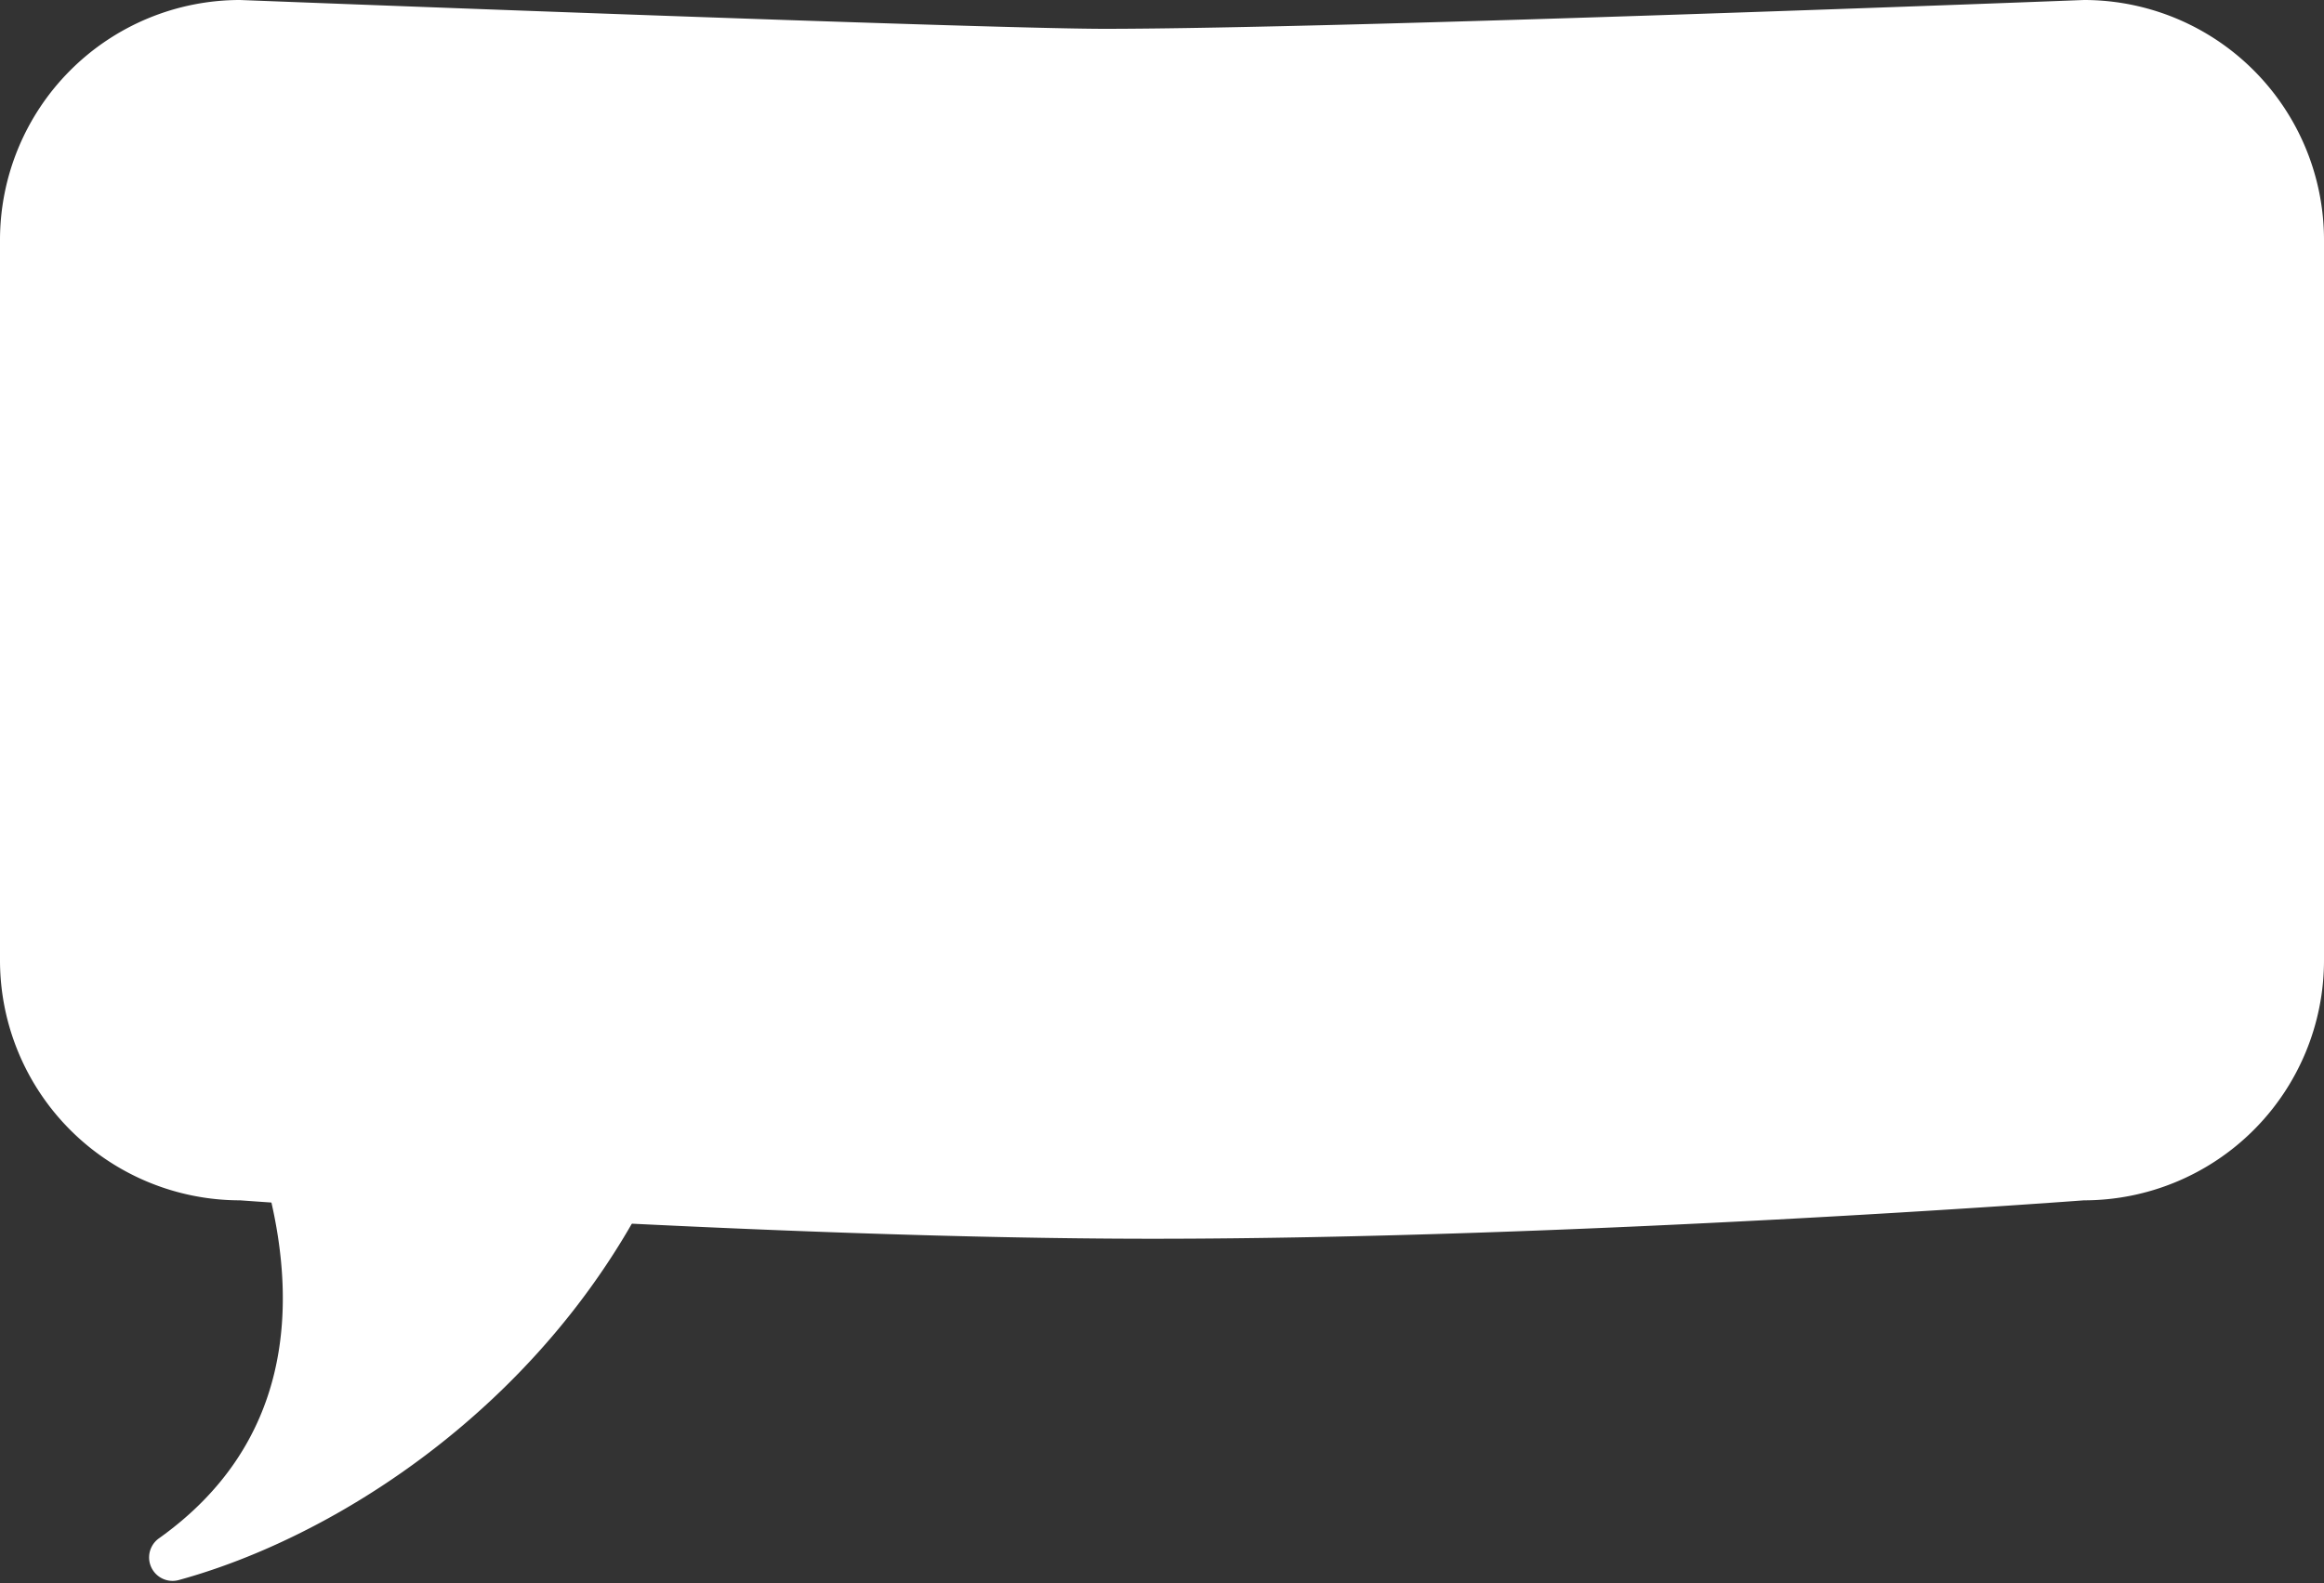
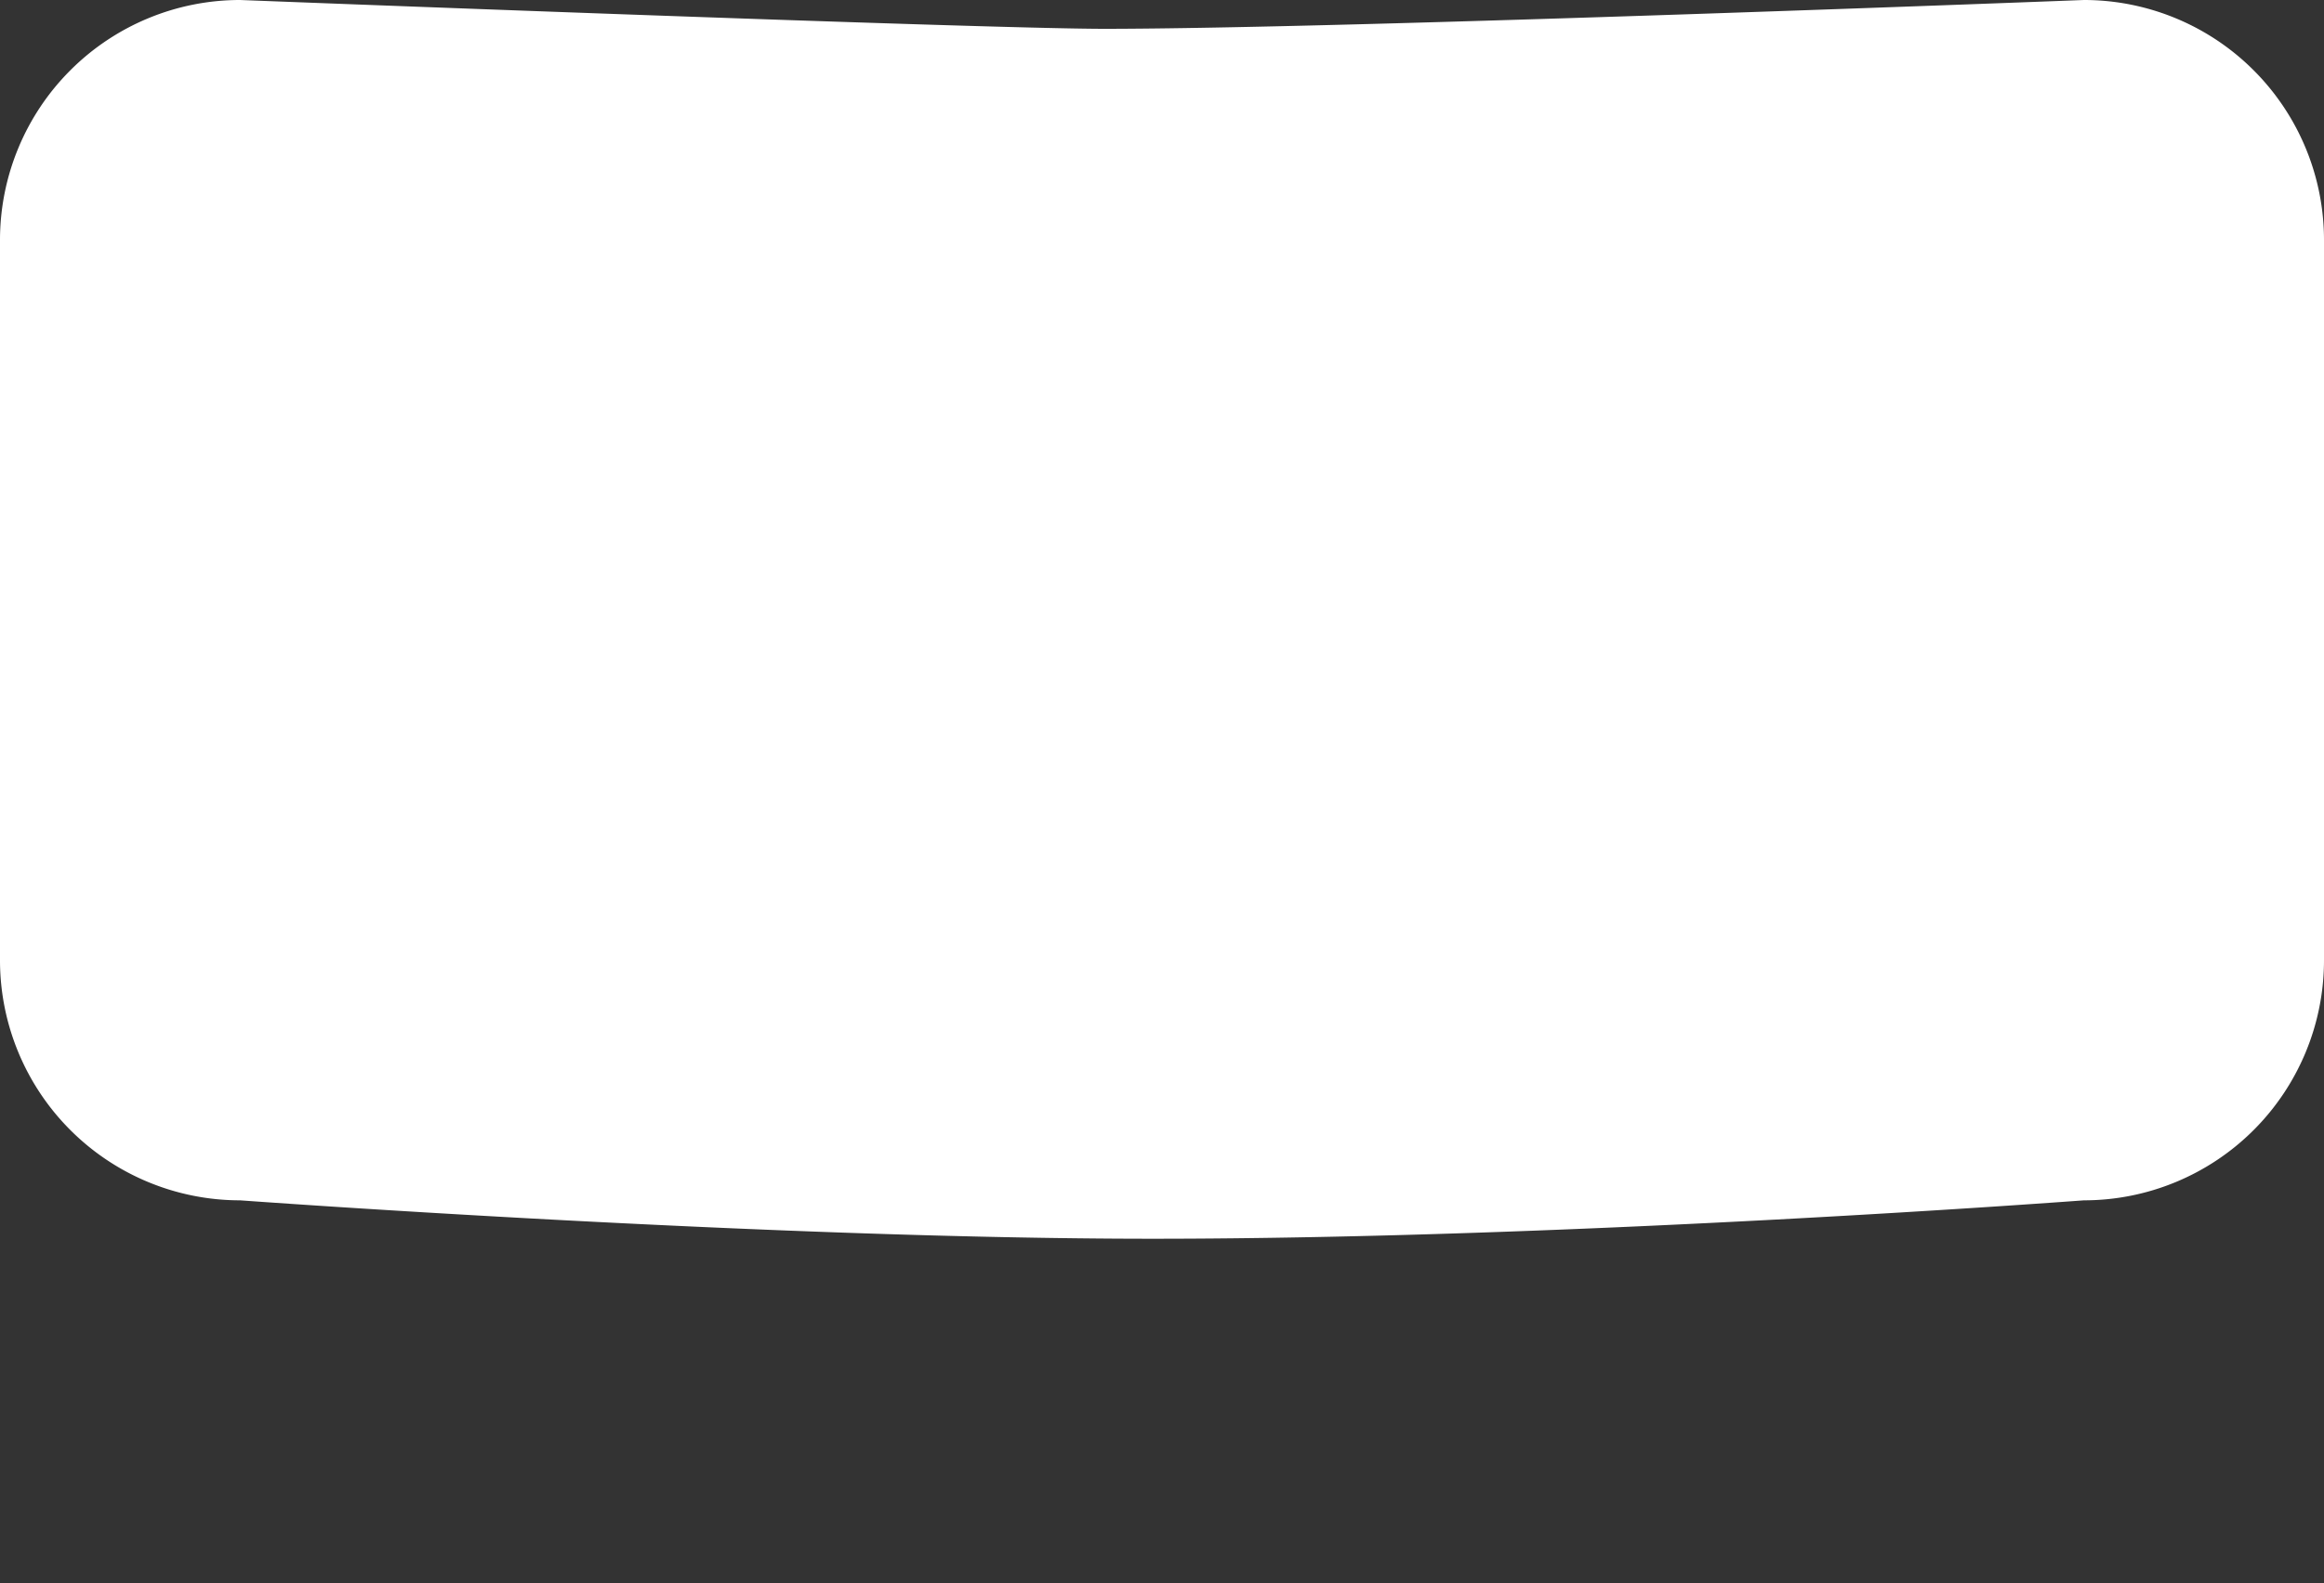
<svg xmlns="http://www.w3.org/2000/svg" height="329.7" preserveAspectRatio="xMidYMid meet" version="1.0" viewBox="0.0 0.0 484.0 329.7" width="484.0" zoomAndPan="magnify">
  <rect x="0.0" y="0.0" width="484.0" height="329.7" fill="#333333" stroke="none" />
  <g data-name="Layer 2">
    <g fill="#fff" id="change1_1">
      <path d="M434,250s-106.124,8-194,8c-80.756,0-190-8-190-8A50,50,0,0,1,0,200V50A50,50,0,0,1,50,0S204.417,6,230,6c49.417,0,204-6,204-6a50,50,0,0,1,50,50V200A50,50,0,0,1,434,250Z" fill="inherit" />
-       <path d="M38,207s50.141,74.224-4.9,113.4a4.884,4.884,0,0,0,4.136,8.684C79.55,317.492,136.669,276.192,149,207Z" fill="inherit" />
    </g>
  </g>
</svg>